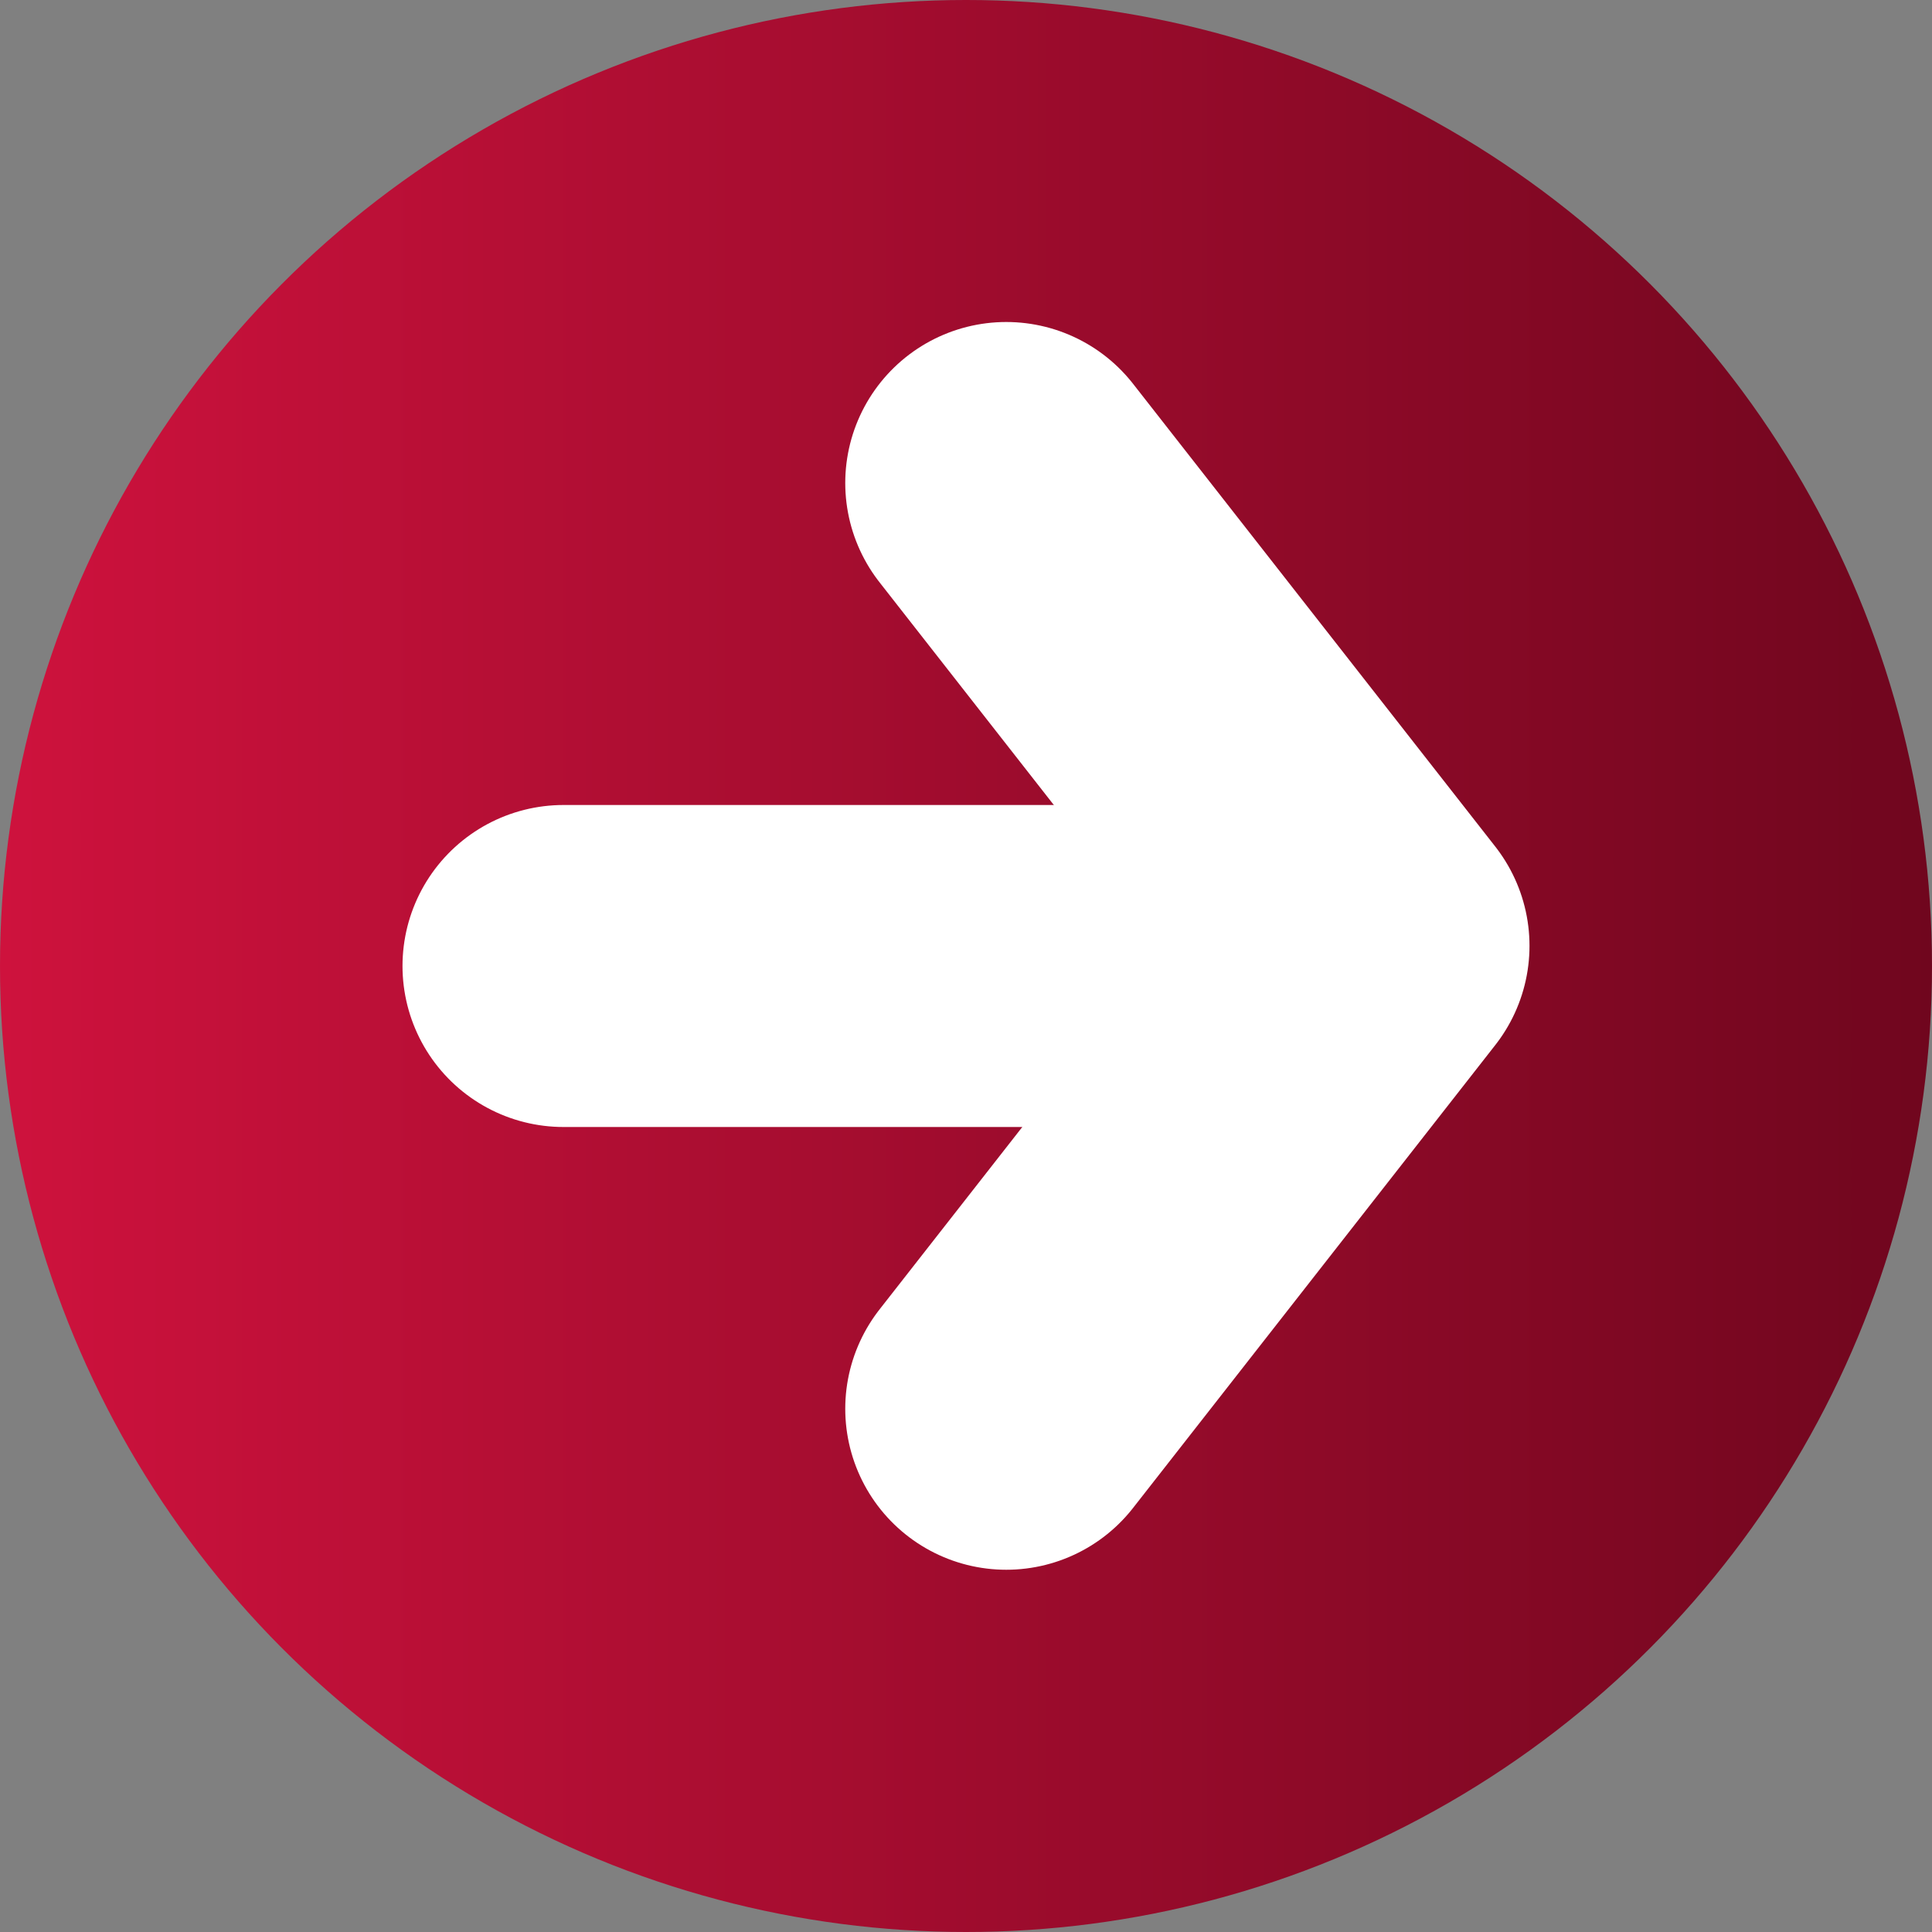
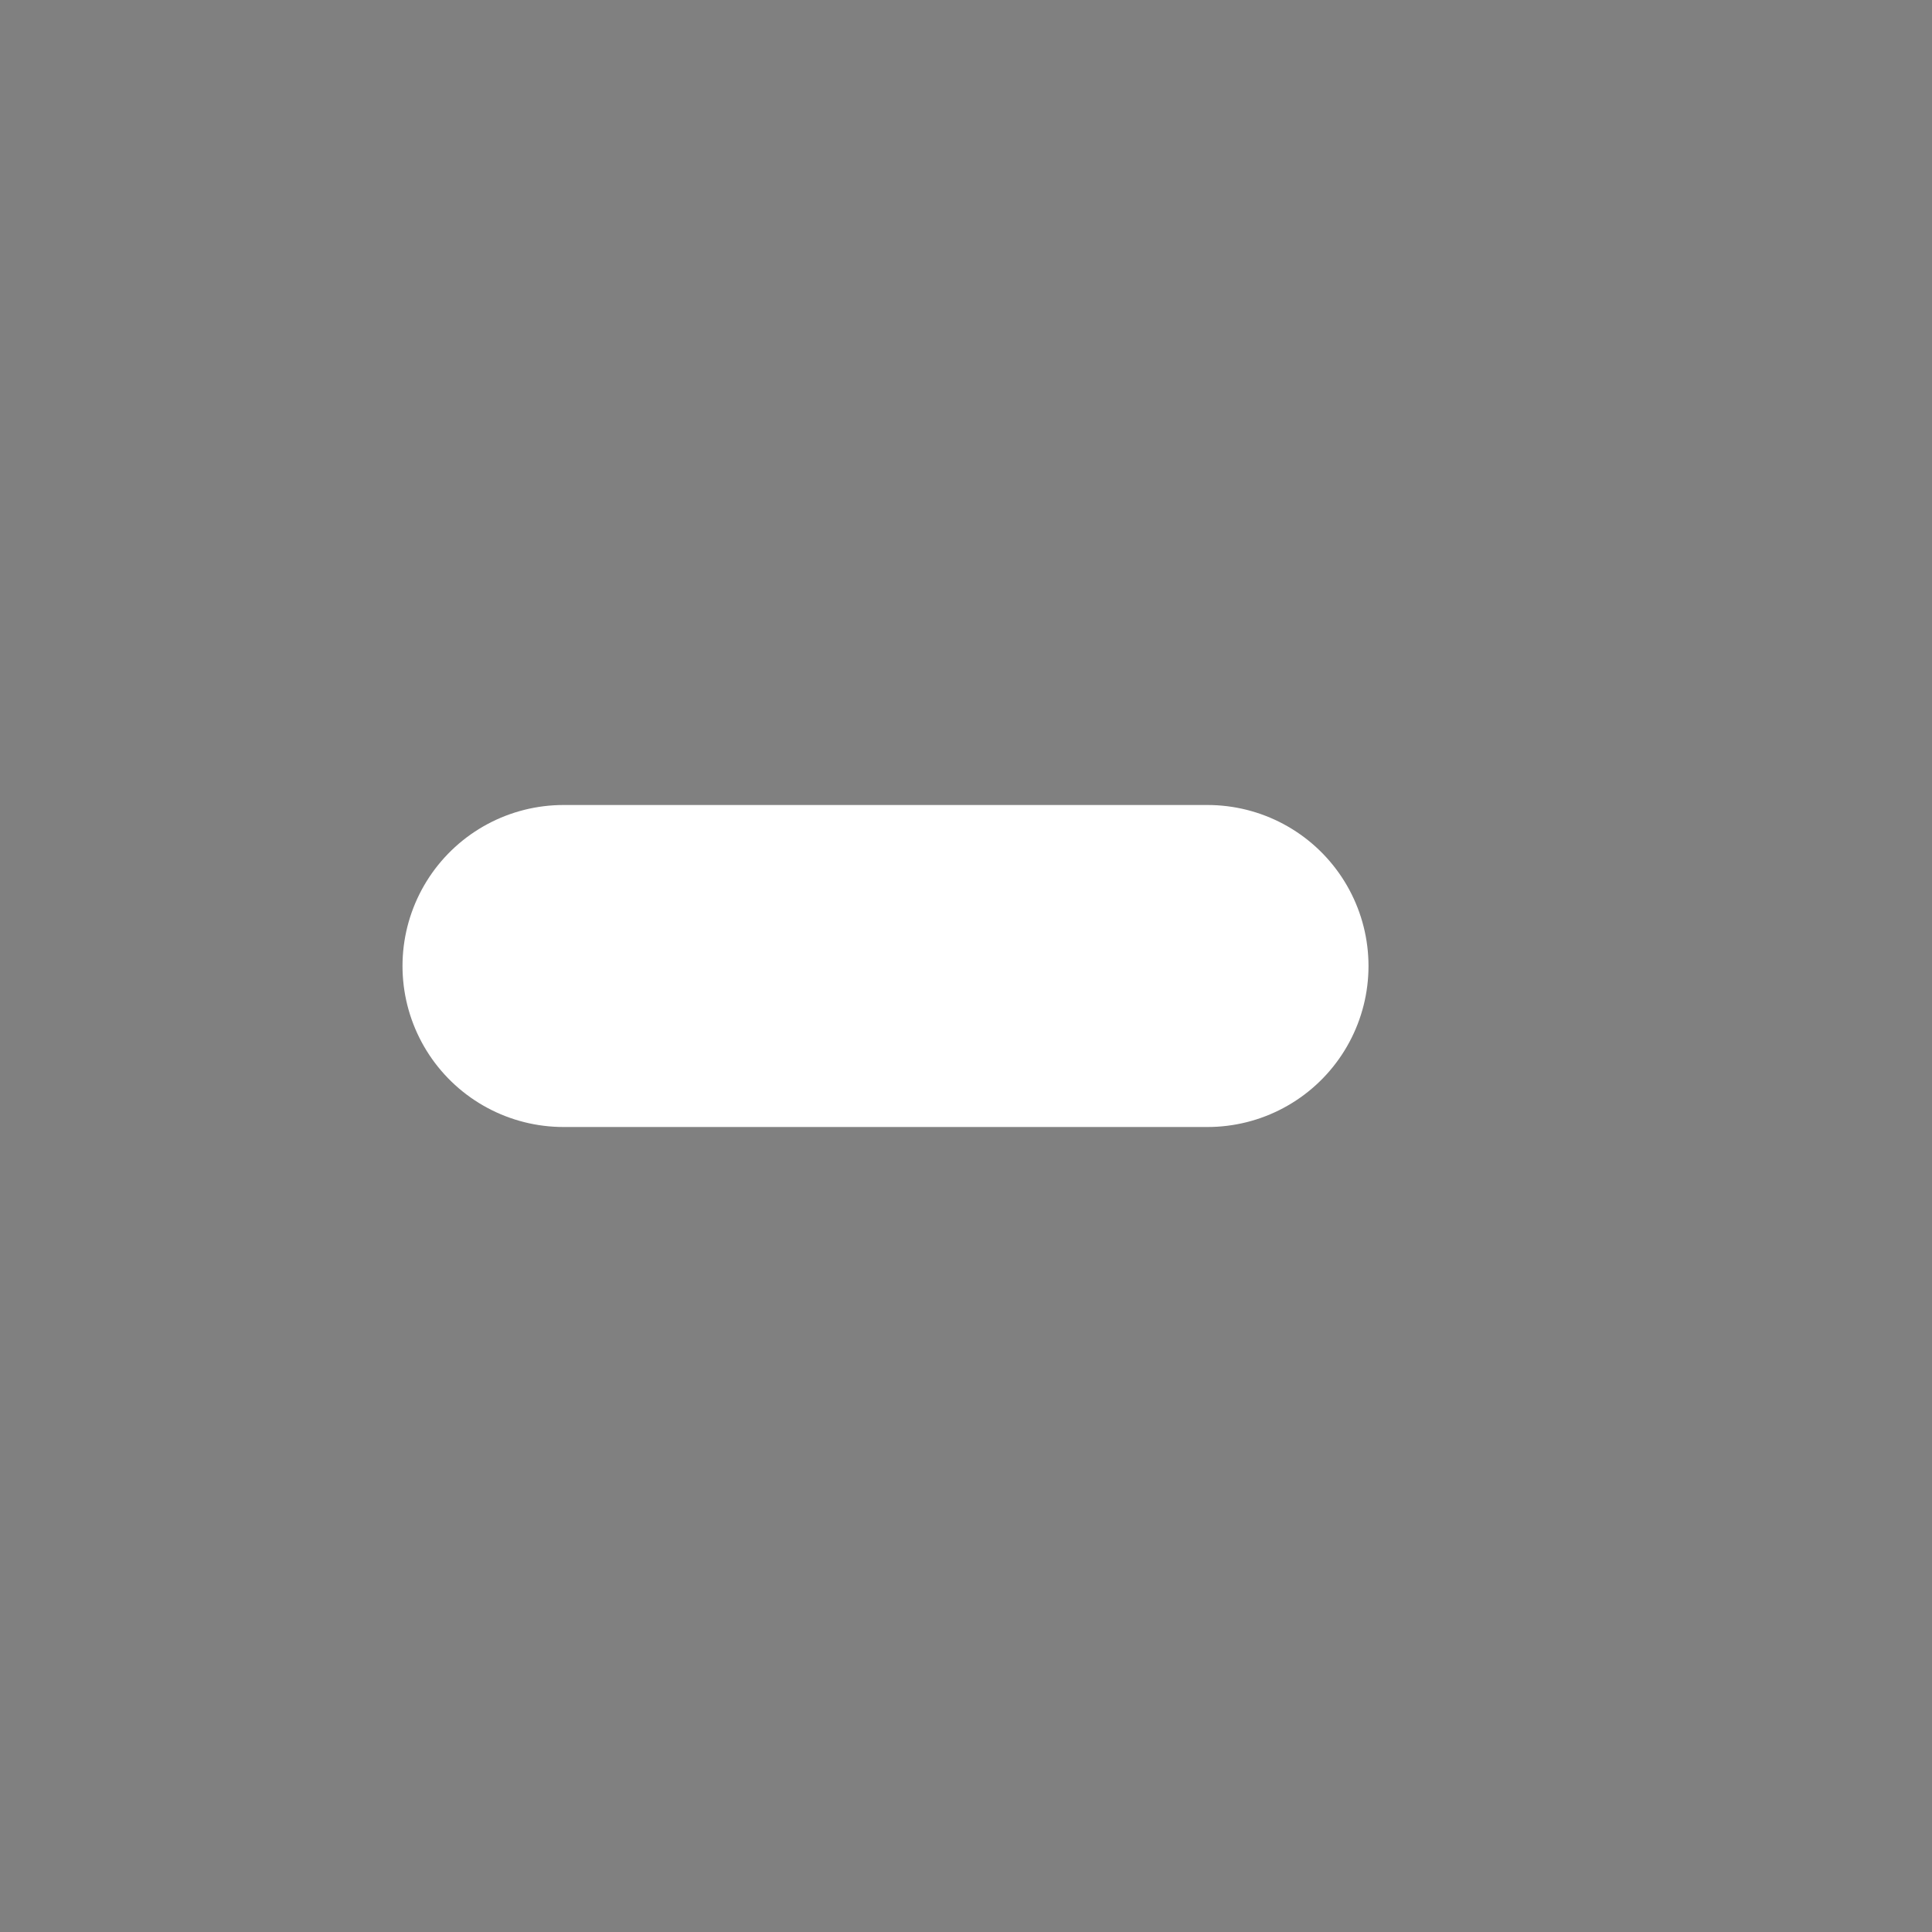
<svg xmlns="http://www.w3.org/2000/svg" width="18" height="18" viewBox="0 0 18 18" fill="none">
  <rect x="0" y="0" width="18" height="18" fill="#808080" stroke="none" />
-   <circle cx="9" cy="9" r="9" fill="url(#paint0_linear_670_1105)" />
  <path d="M5.25 9H11.25" stroke="white" stroke-width="3" stroke-linecap="round" stroke-linejoin="round" />
-   <path d="M9.375 4.5L12.75 8.812L9.375 13.125" stroke="white" stroke-width="3" stroke-linecap="round" stroke-linejoin="round" />
  <defs>
    <linearGradient id="paint0_linear_670_1105" x1="18" y1="9" x2="5.08496e-08" y2="9" gradientUnits="userSpaceOnUse">
      <stop stop-color="#70061E" />
      <stop offset="1" stop-color="#CE123D" />
    </linearGradient>
  </defs>
</svg>